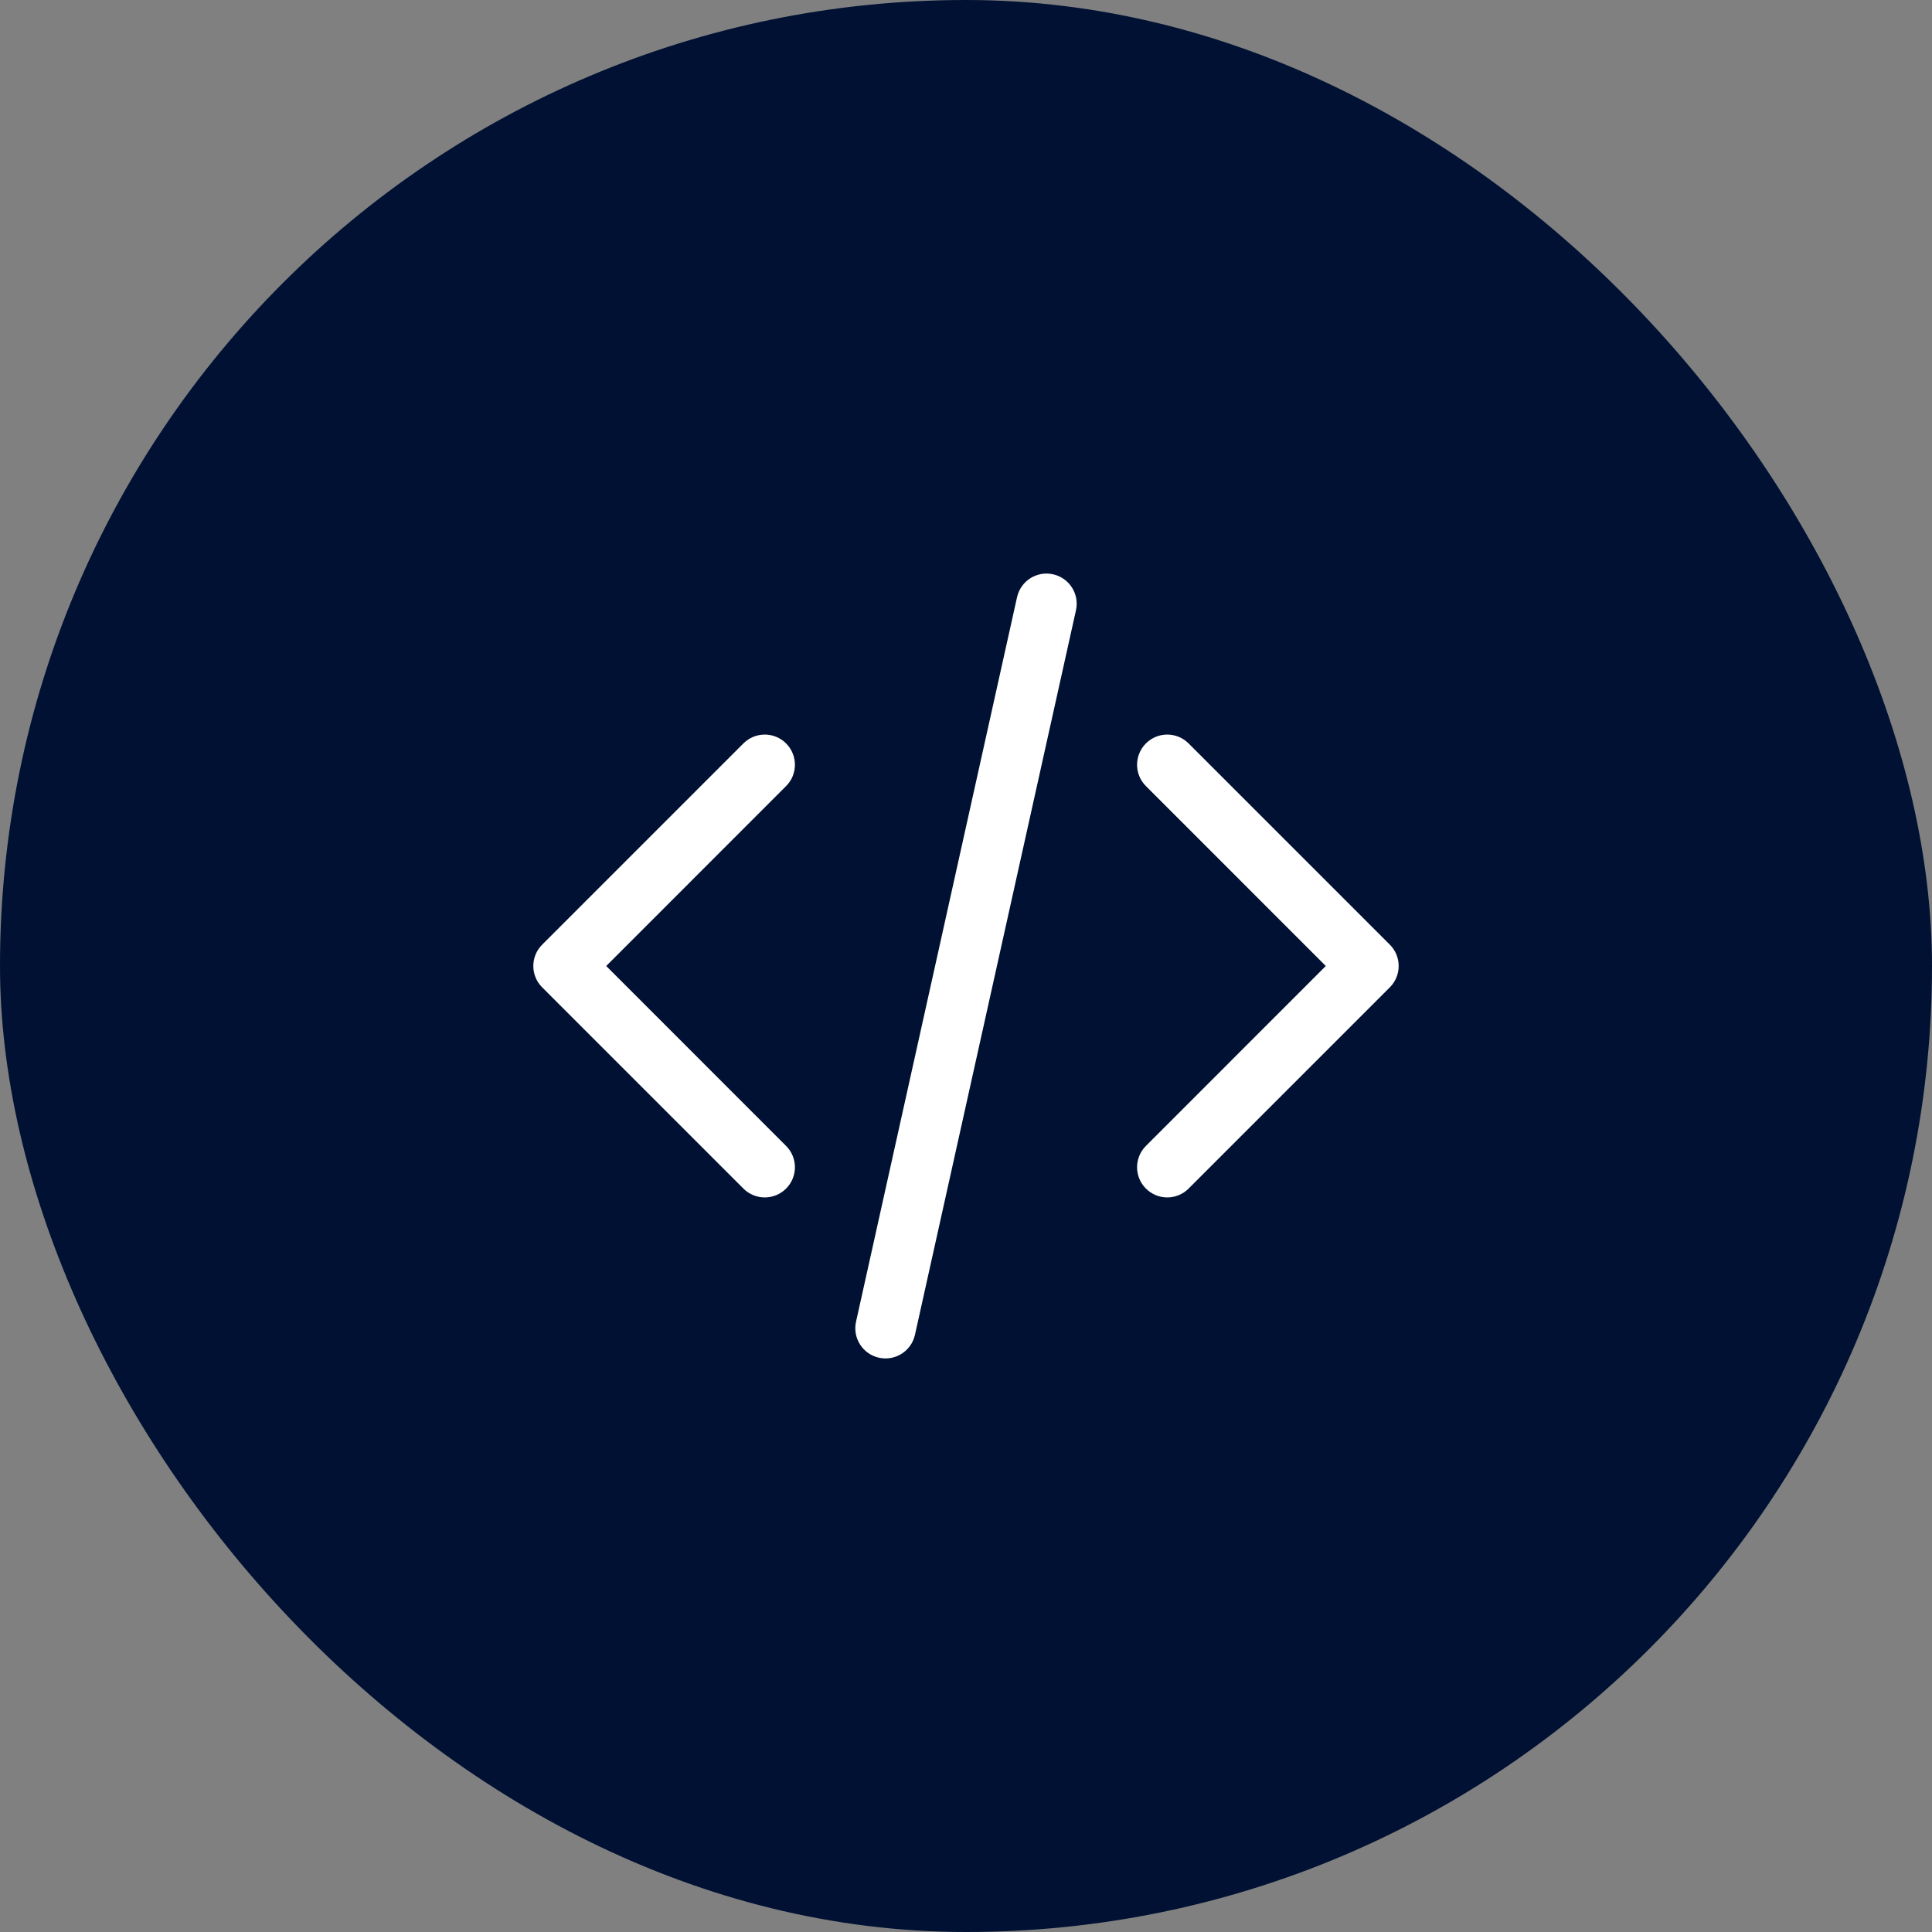
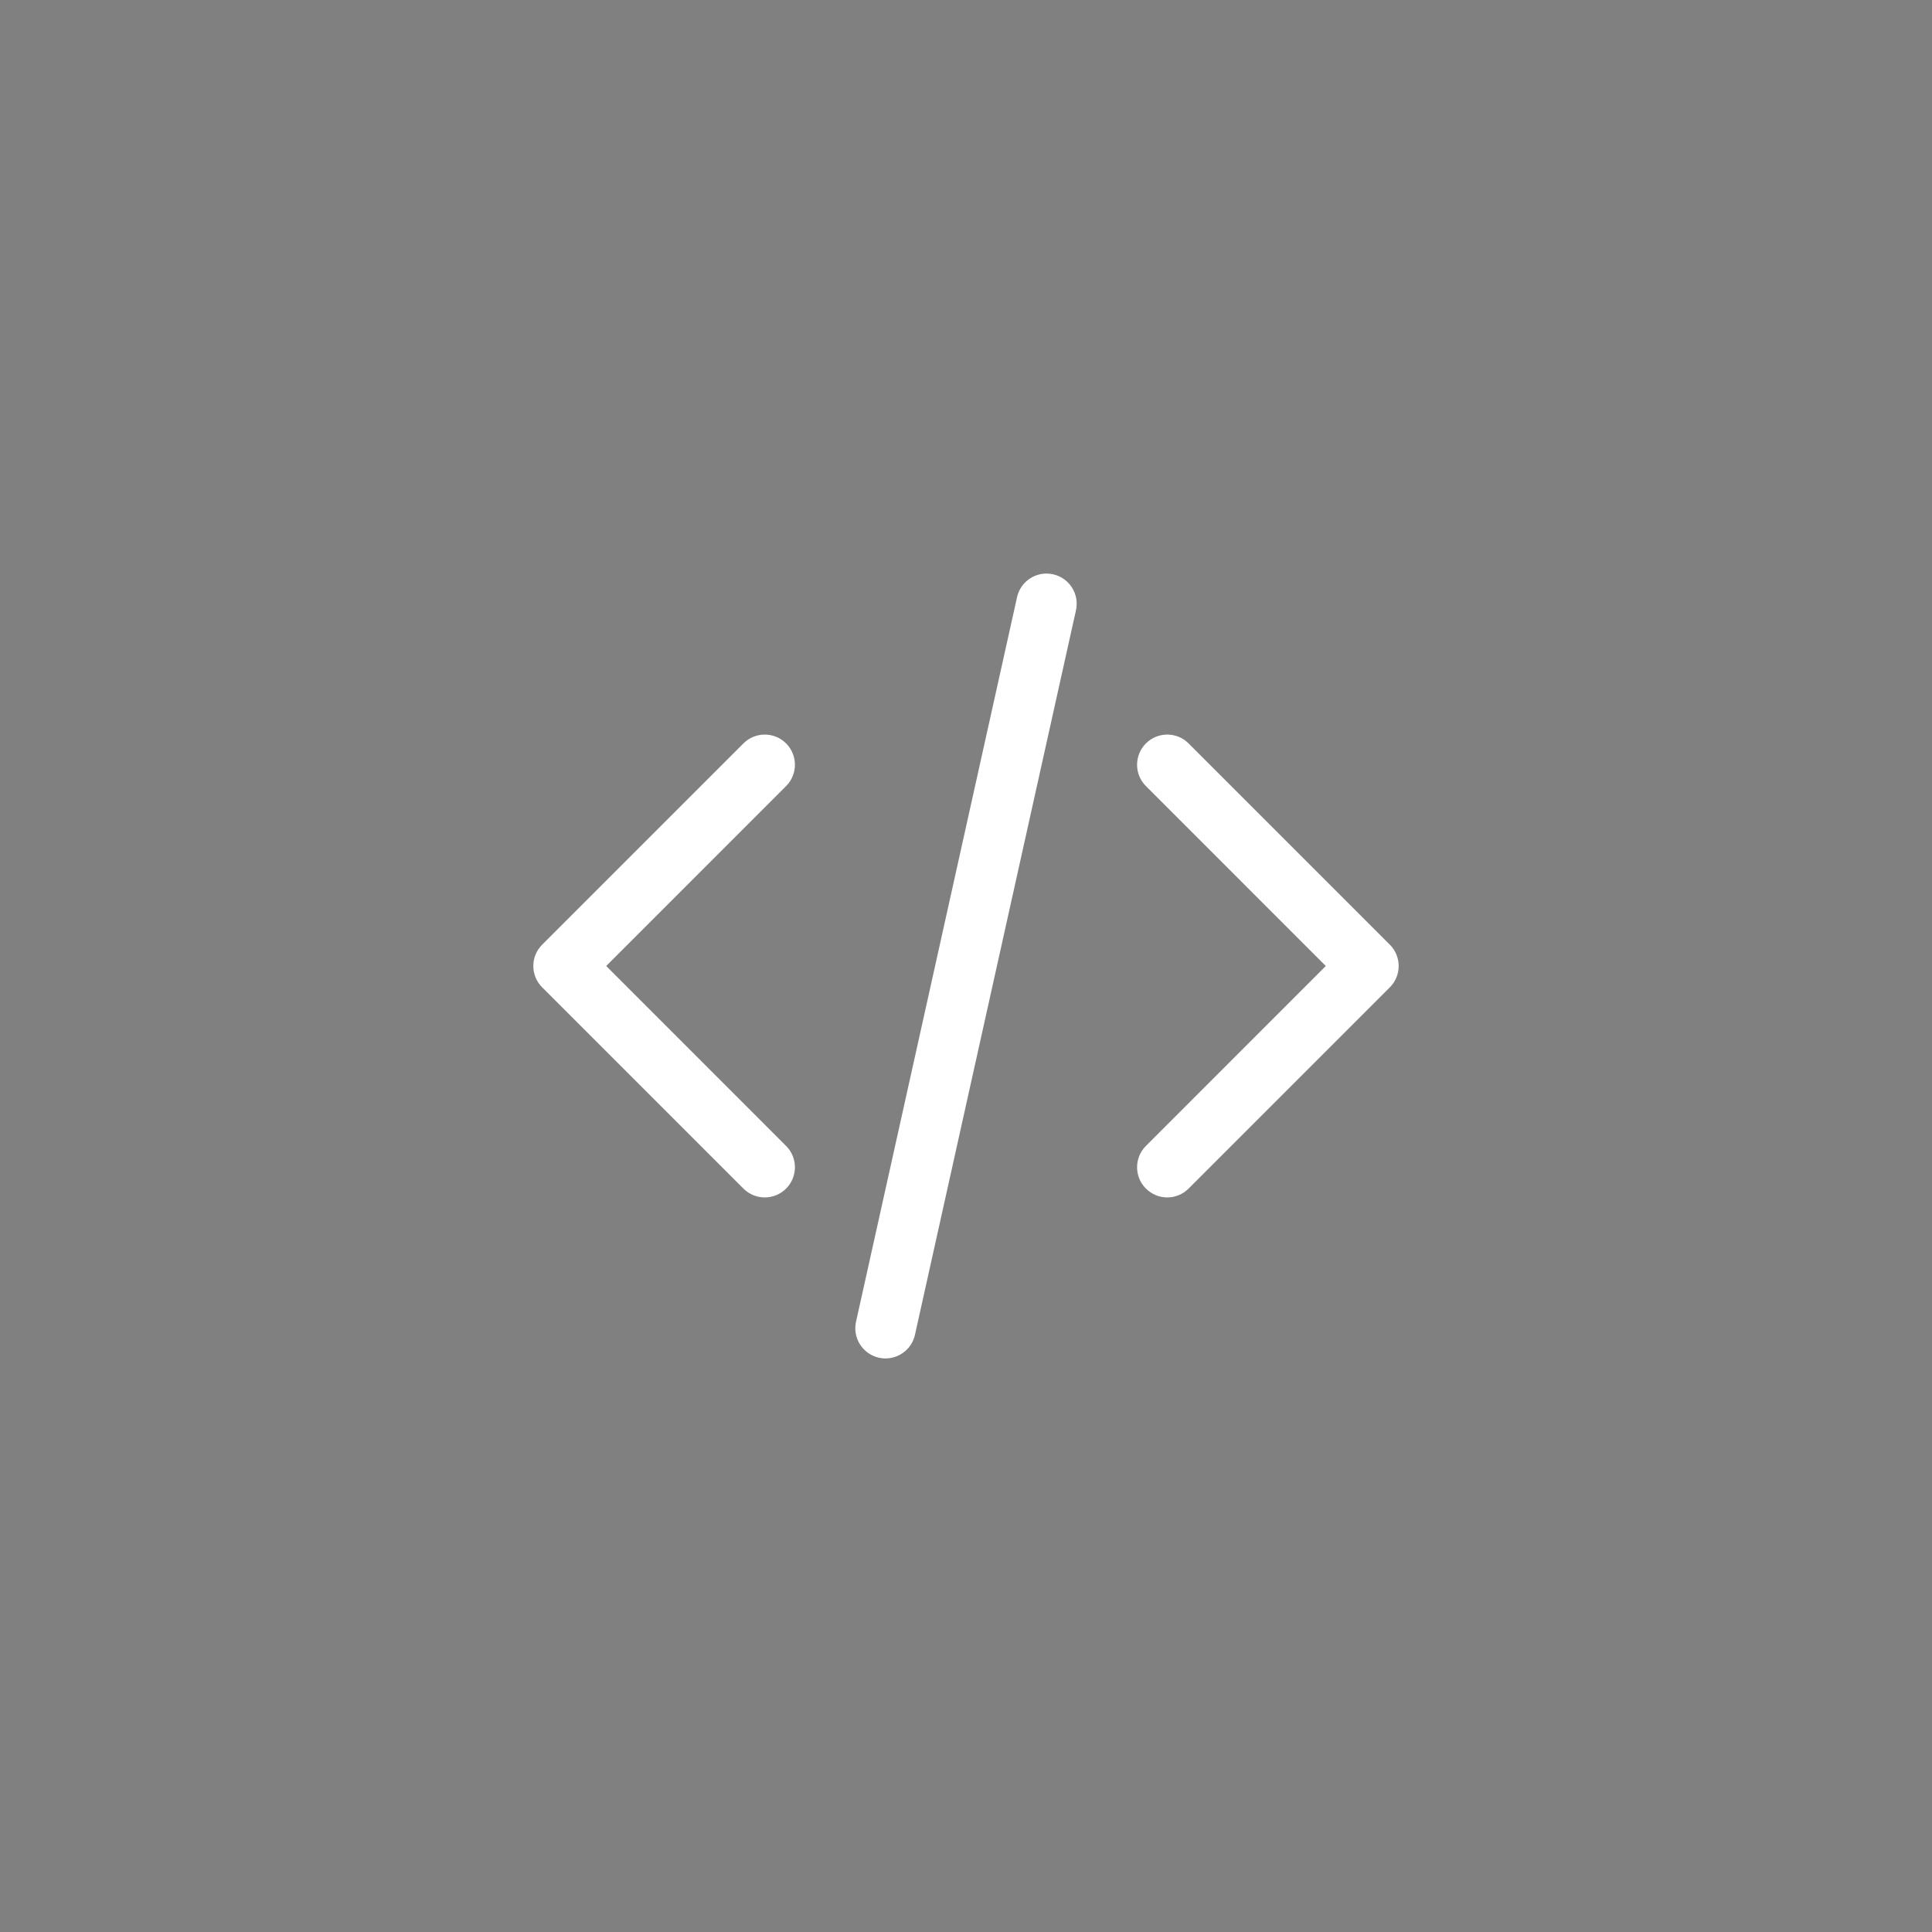
<svg xmlns="http://www.w3.org/2000/svg" width="48" height="48" viewBox="0 0 48 48" fill="none">
  <rect x="0" y="0" width="48" height="48" fill="#808080" stroke="none" />
-   <rect width="48" height="48" rx="24" fill="#001133" />
  <path fill-rule="evenodd" clip-rule="evenodd" d="M26.163 14.268C26.567 14.358 26.822 14.758 26.732 15.163L22.732 33.163C22.642 33.567 22.242 33.822 21.837 33.732C21.433 33.642 21.178 33.242 21.268 32.837L25.268 14.838C25.358 14.433 25.758 14.178 26.163 14.268ZM19.53 18.47C19.823 18.763 19.823 19.238 19.53 19.53L15.061 24L19.53 28.47C19.823 28.763 19.823 29.238 19.53 29.53C19.237 29.823 18.763 29.823 18.47 29.53L13.47 24.53C13.177 24.238 13.177 23.763 13.47 23.47L18.47 18.47C18.763 18.177 19.237 18.177 19.53 18.47ZM28.47 18.47C28.763 18.177 29.237 18.177 29.53 18.47L34.53 23.47C34.823 23.763 34.823 24.238 34.53 24.53L29.53 29.53C29.237 29.823 28.763 29.823 28.47 29.53C28.177 29.238 28.177 28.763 28.47 28.47L32.939 24L28.47 19.53C28.177 19.238 28.177 18.763 28.47 18.47Z" fill="white" />
</svg>